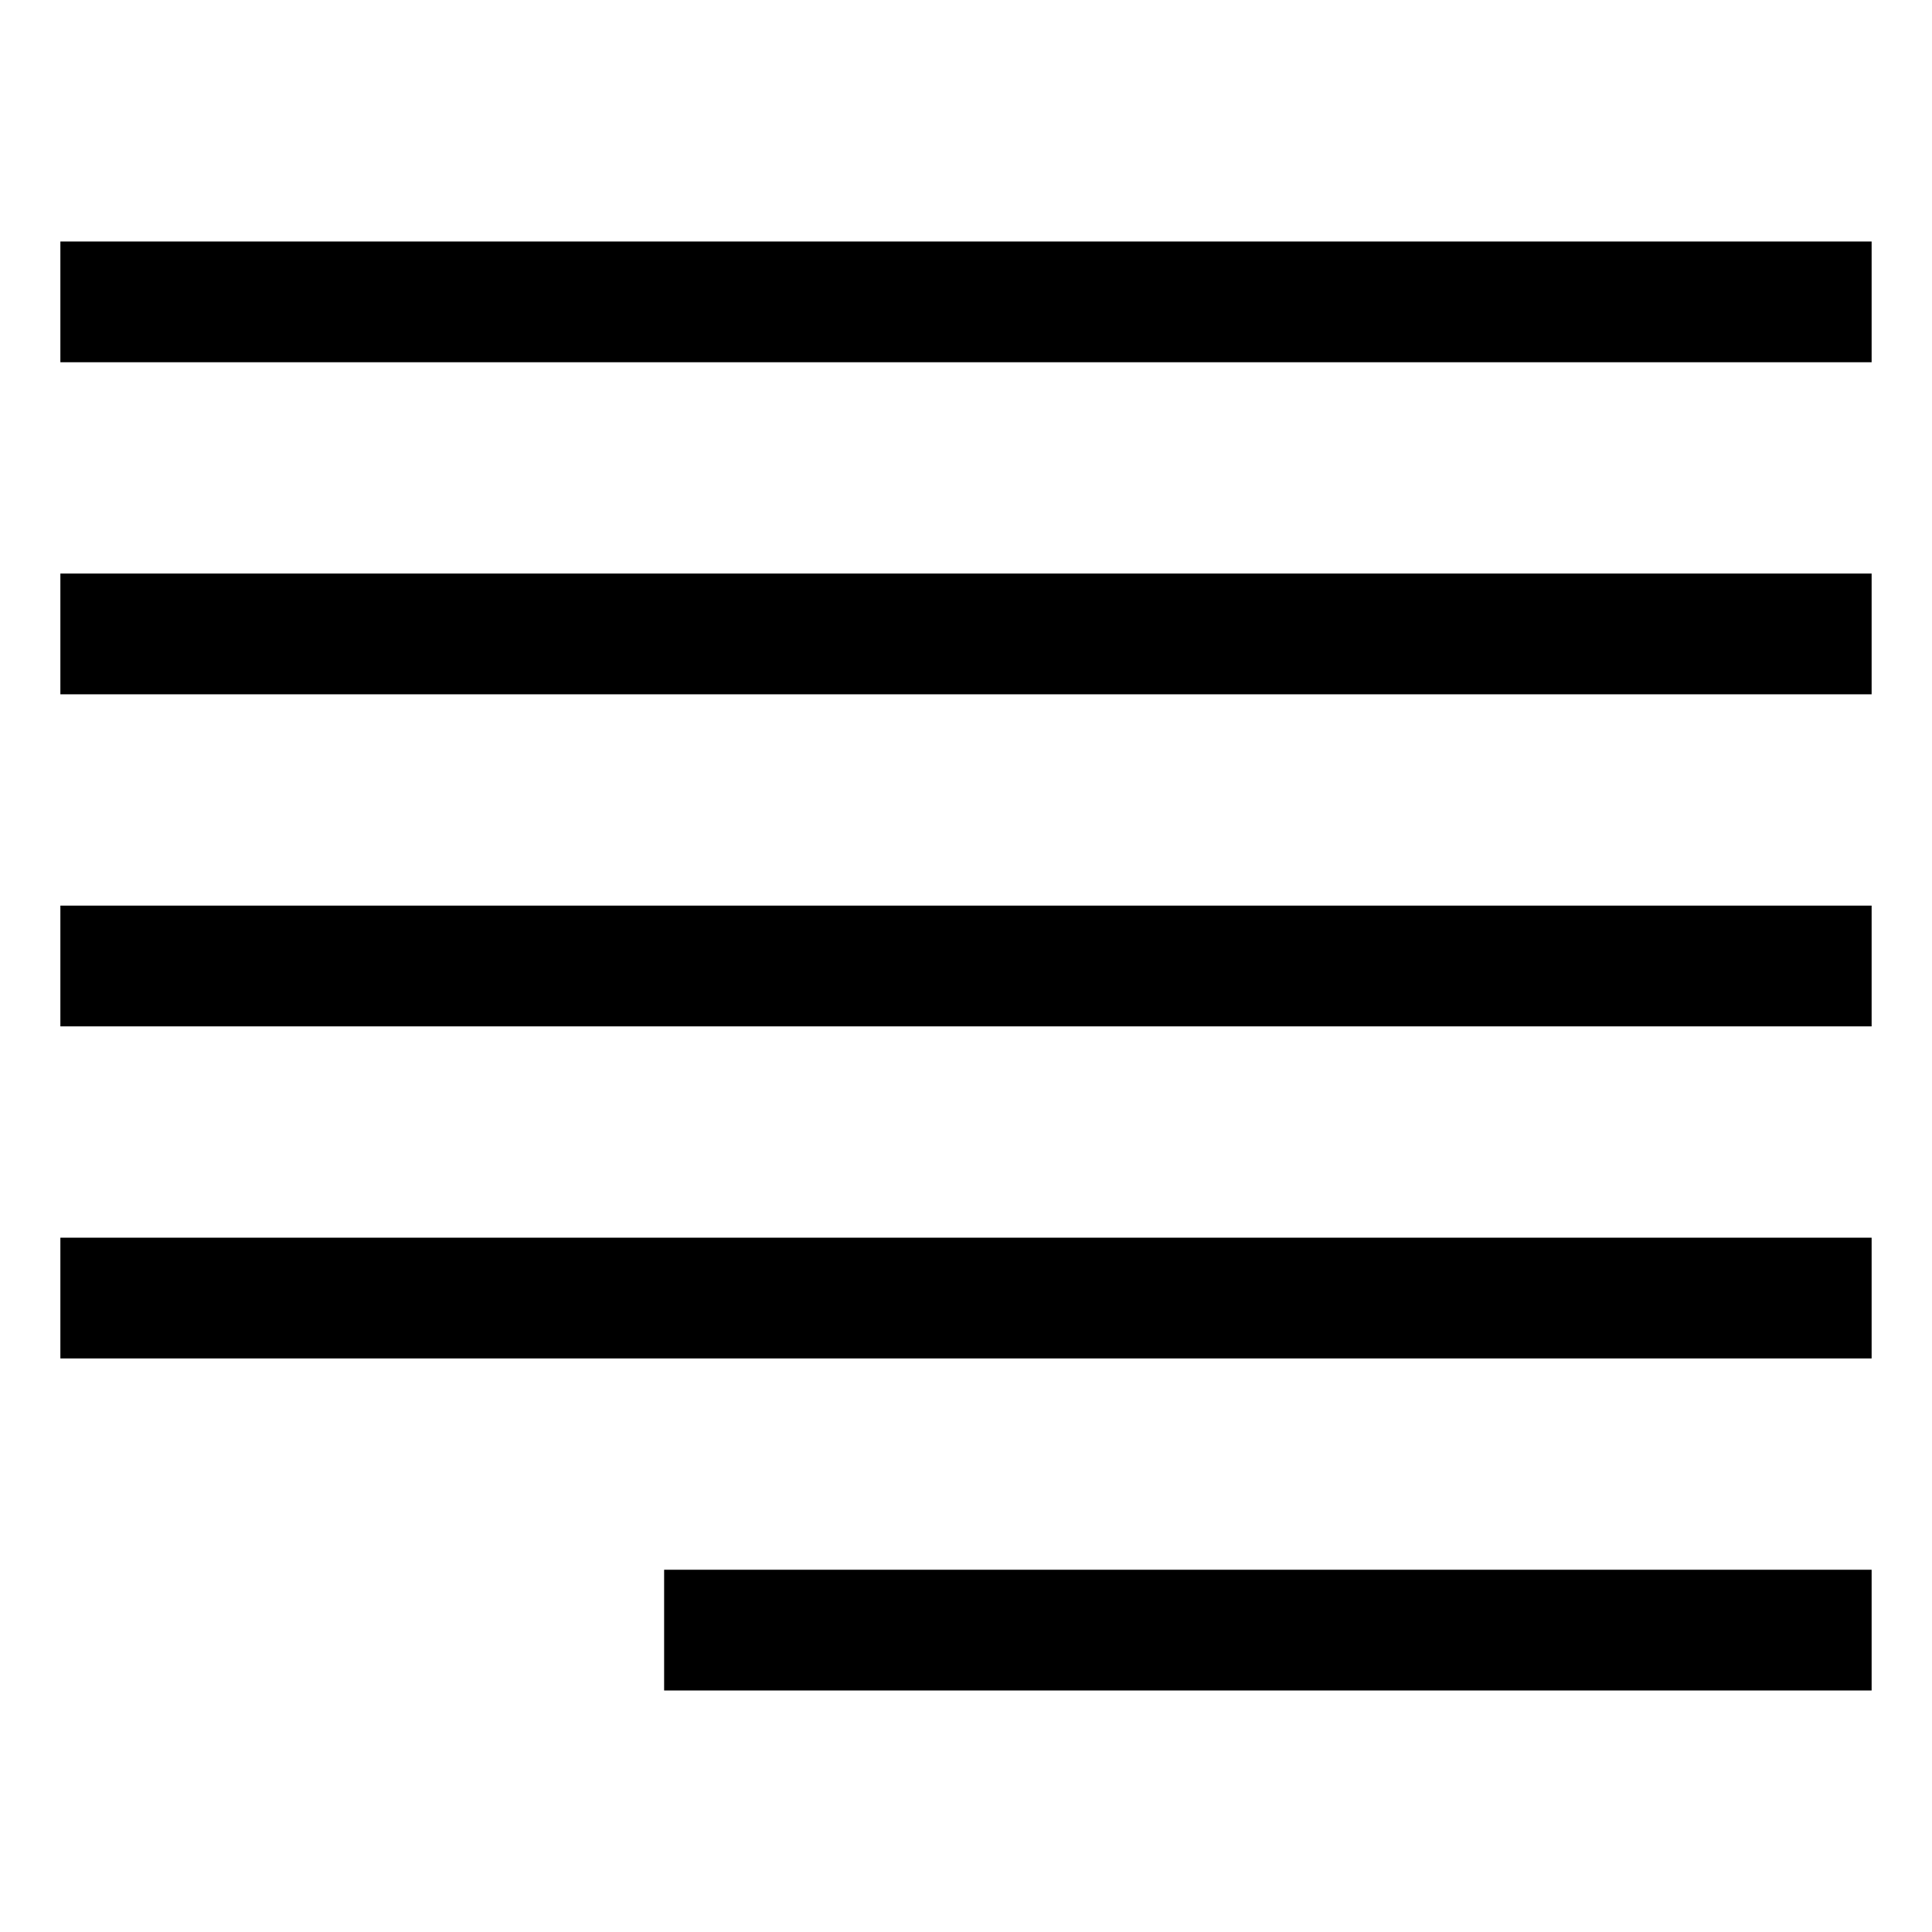
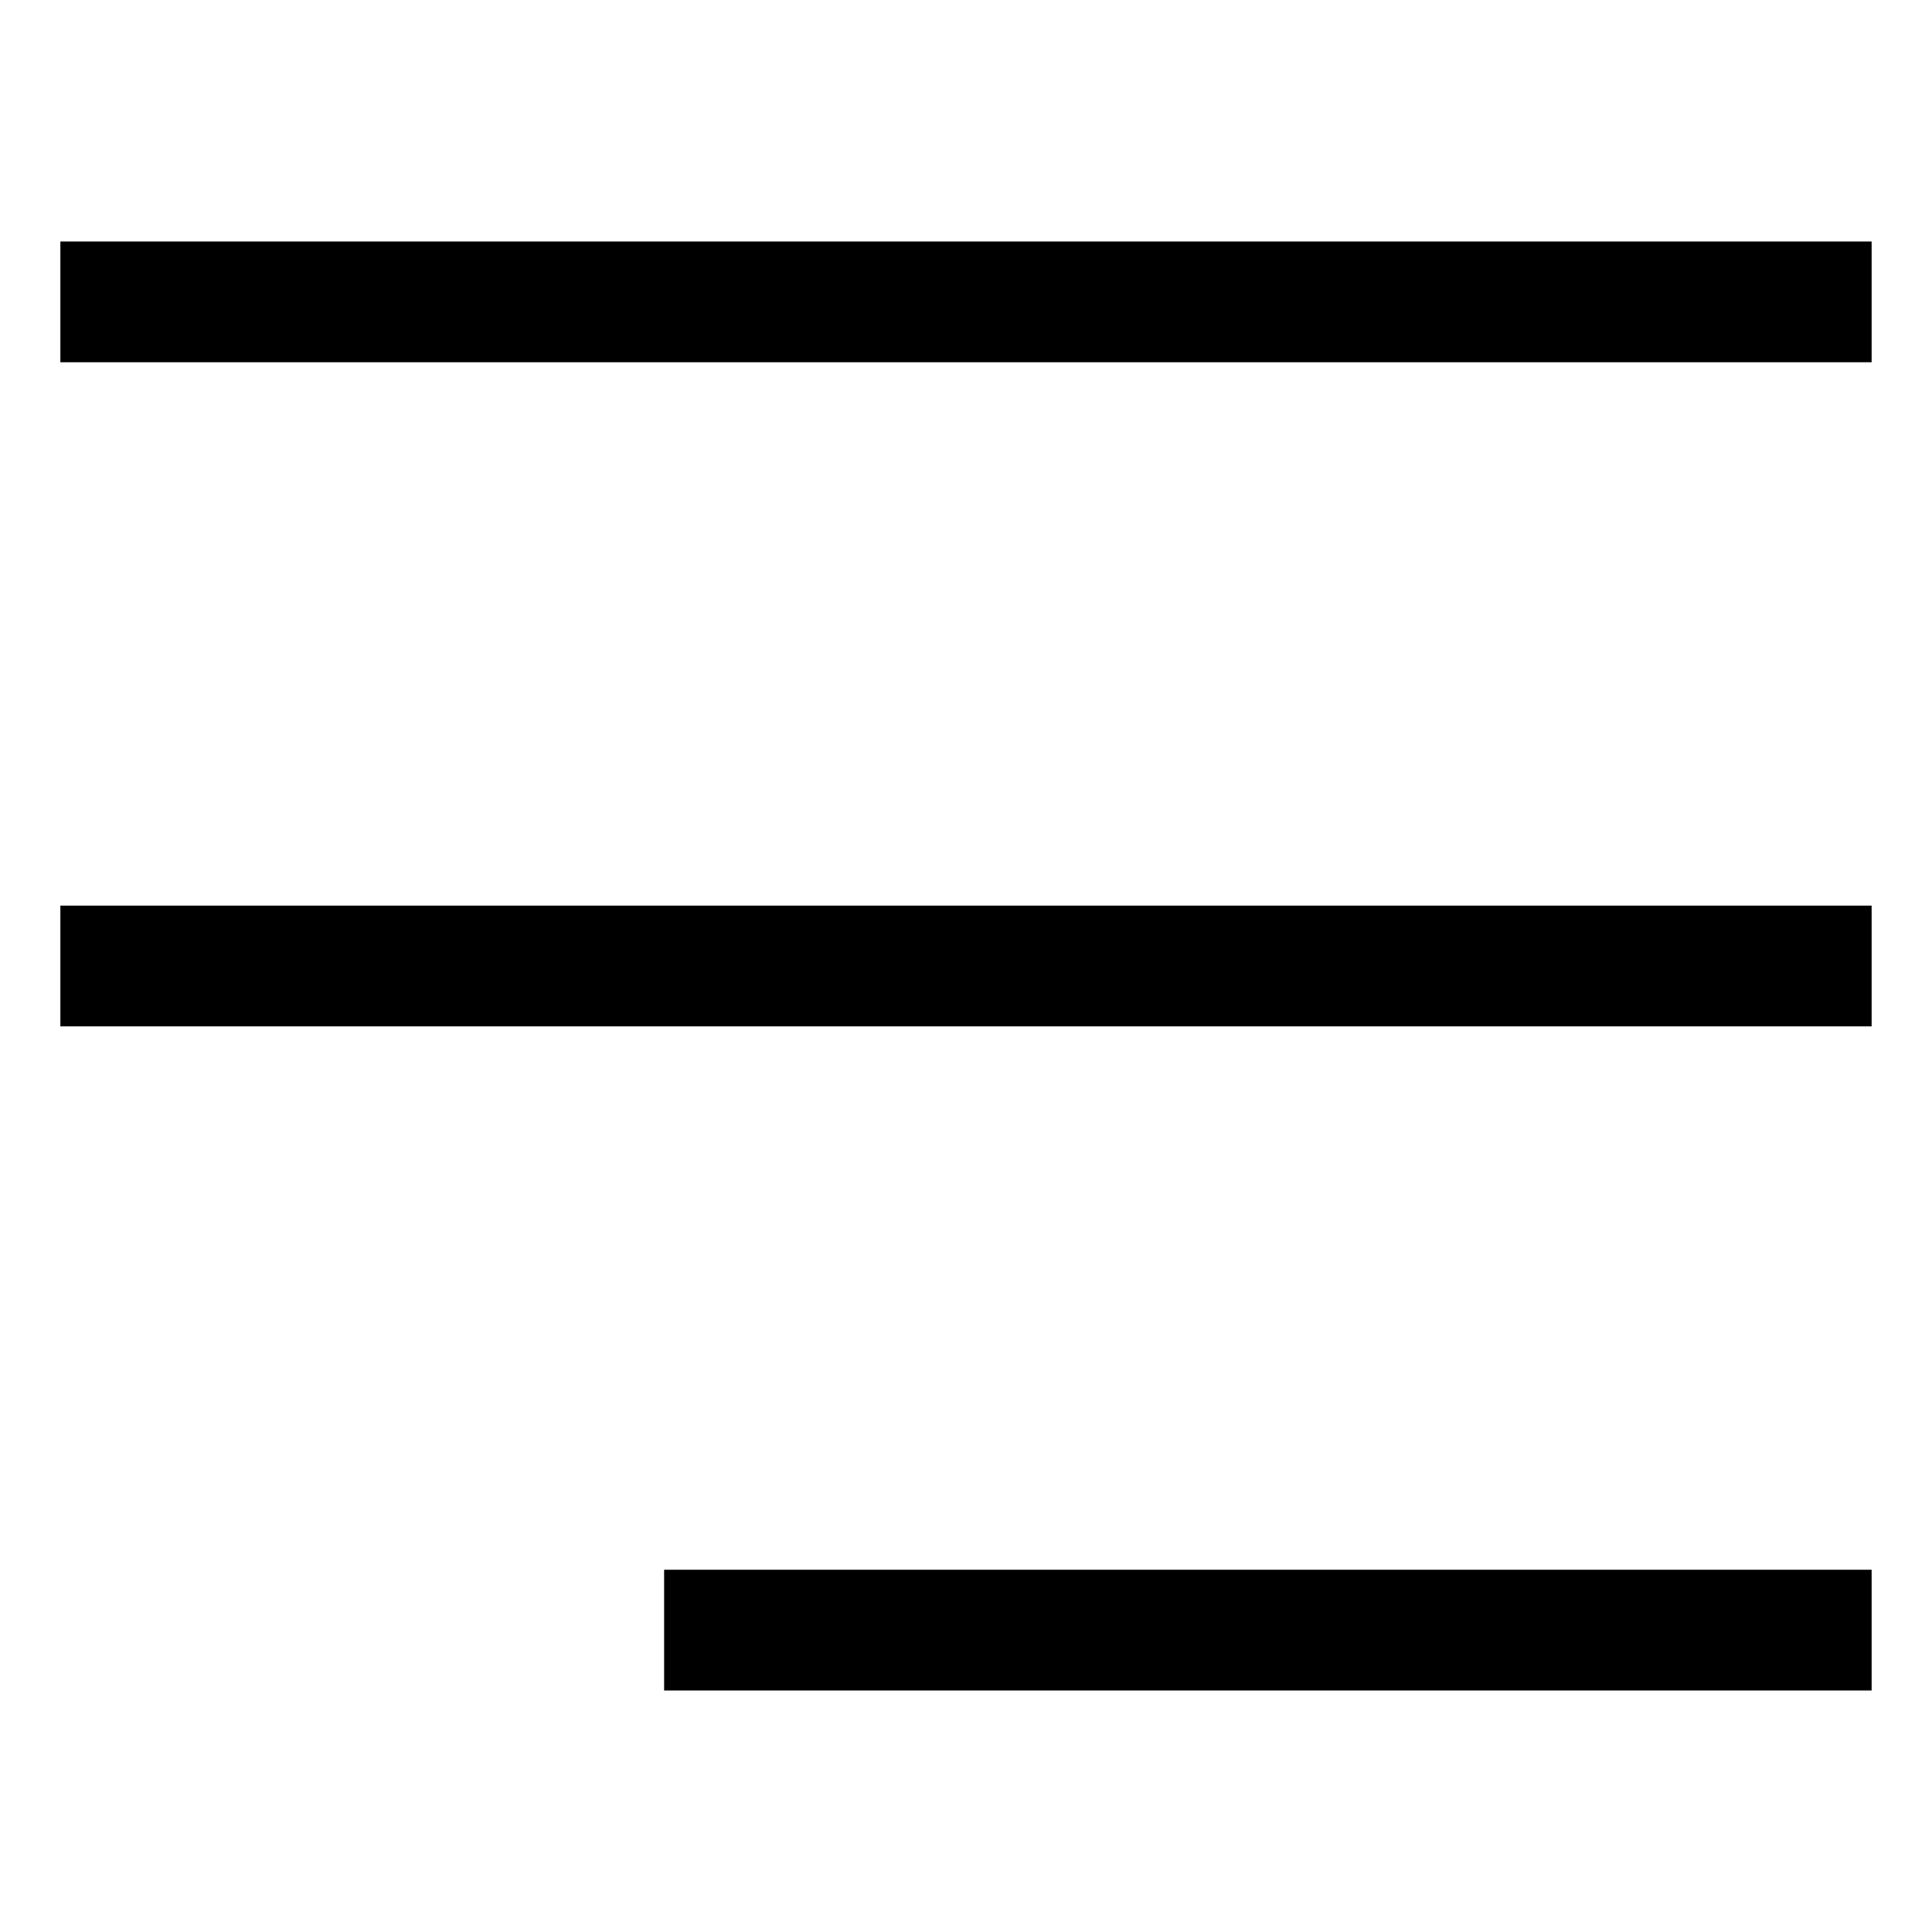
<svg xmlns="http://www.w3.org/2000/svg" width="800px" height="800px" viewBox="0 0 512 512">
  <rect width="480" height="32" x="16" y="63.998" fill="#000000" class="ci-primary" />
-   <rect width="480" height="32" x="16" y="151.998" fill="#000000" class="ci-primary" />
  <rect width="480" height="32" x="16" y="239.998" fill="#000000" class="ci-primary" />
-   <rect width="480" height="32" x="16" y="327.998" fill="#000000" class="ci-primary" />
  <rect width="320" height="32" x="176" y="415.998" fill="#000000" class="ci-primary" />
</svg>